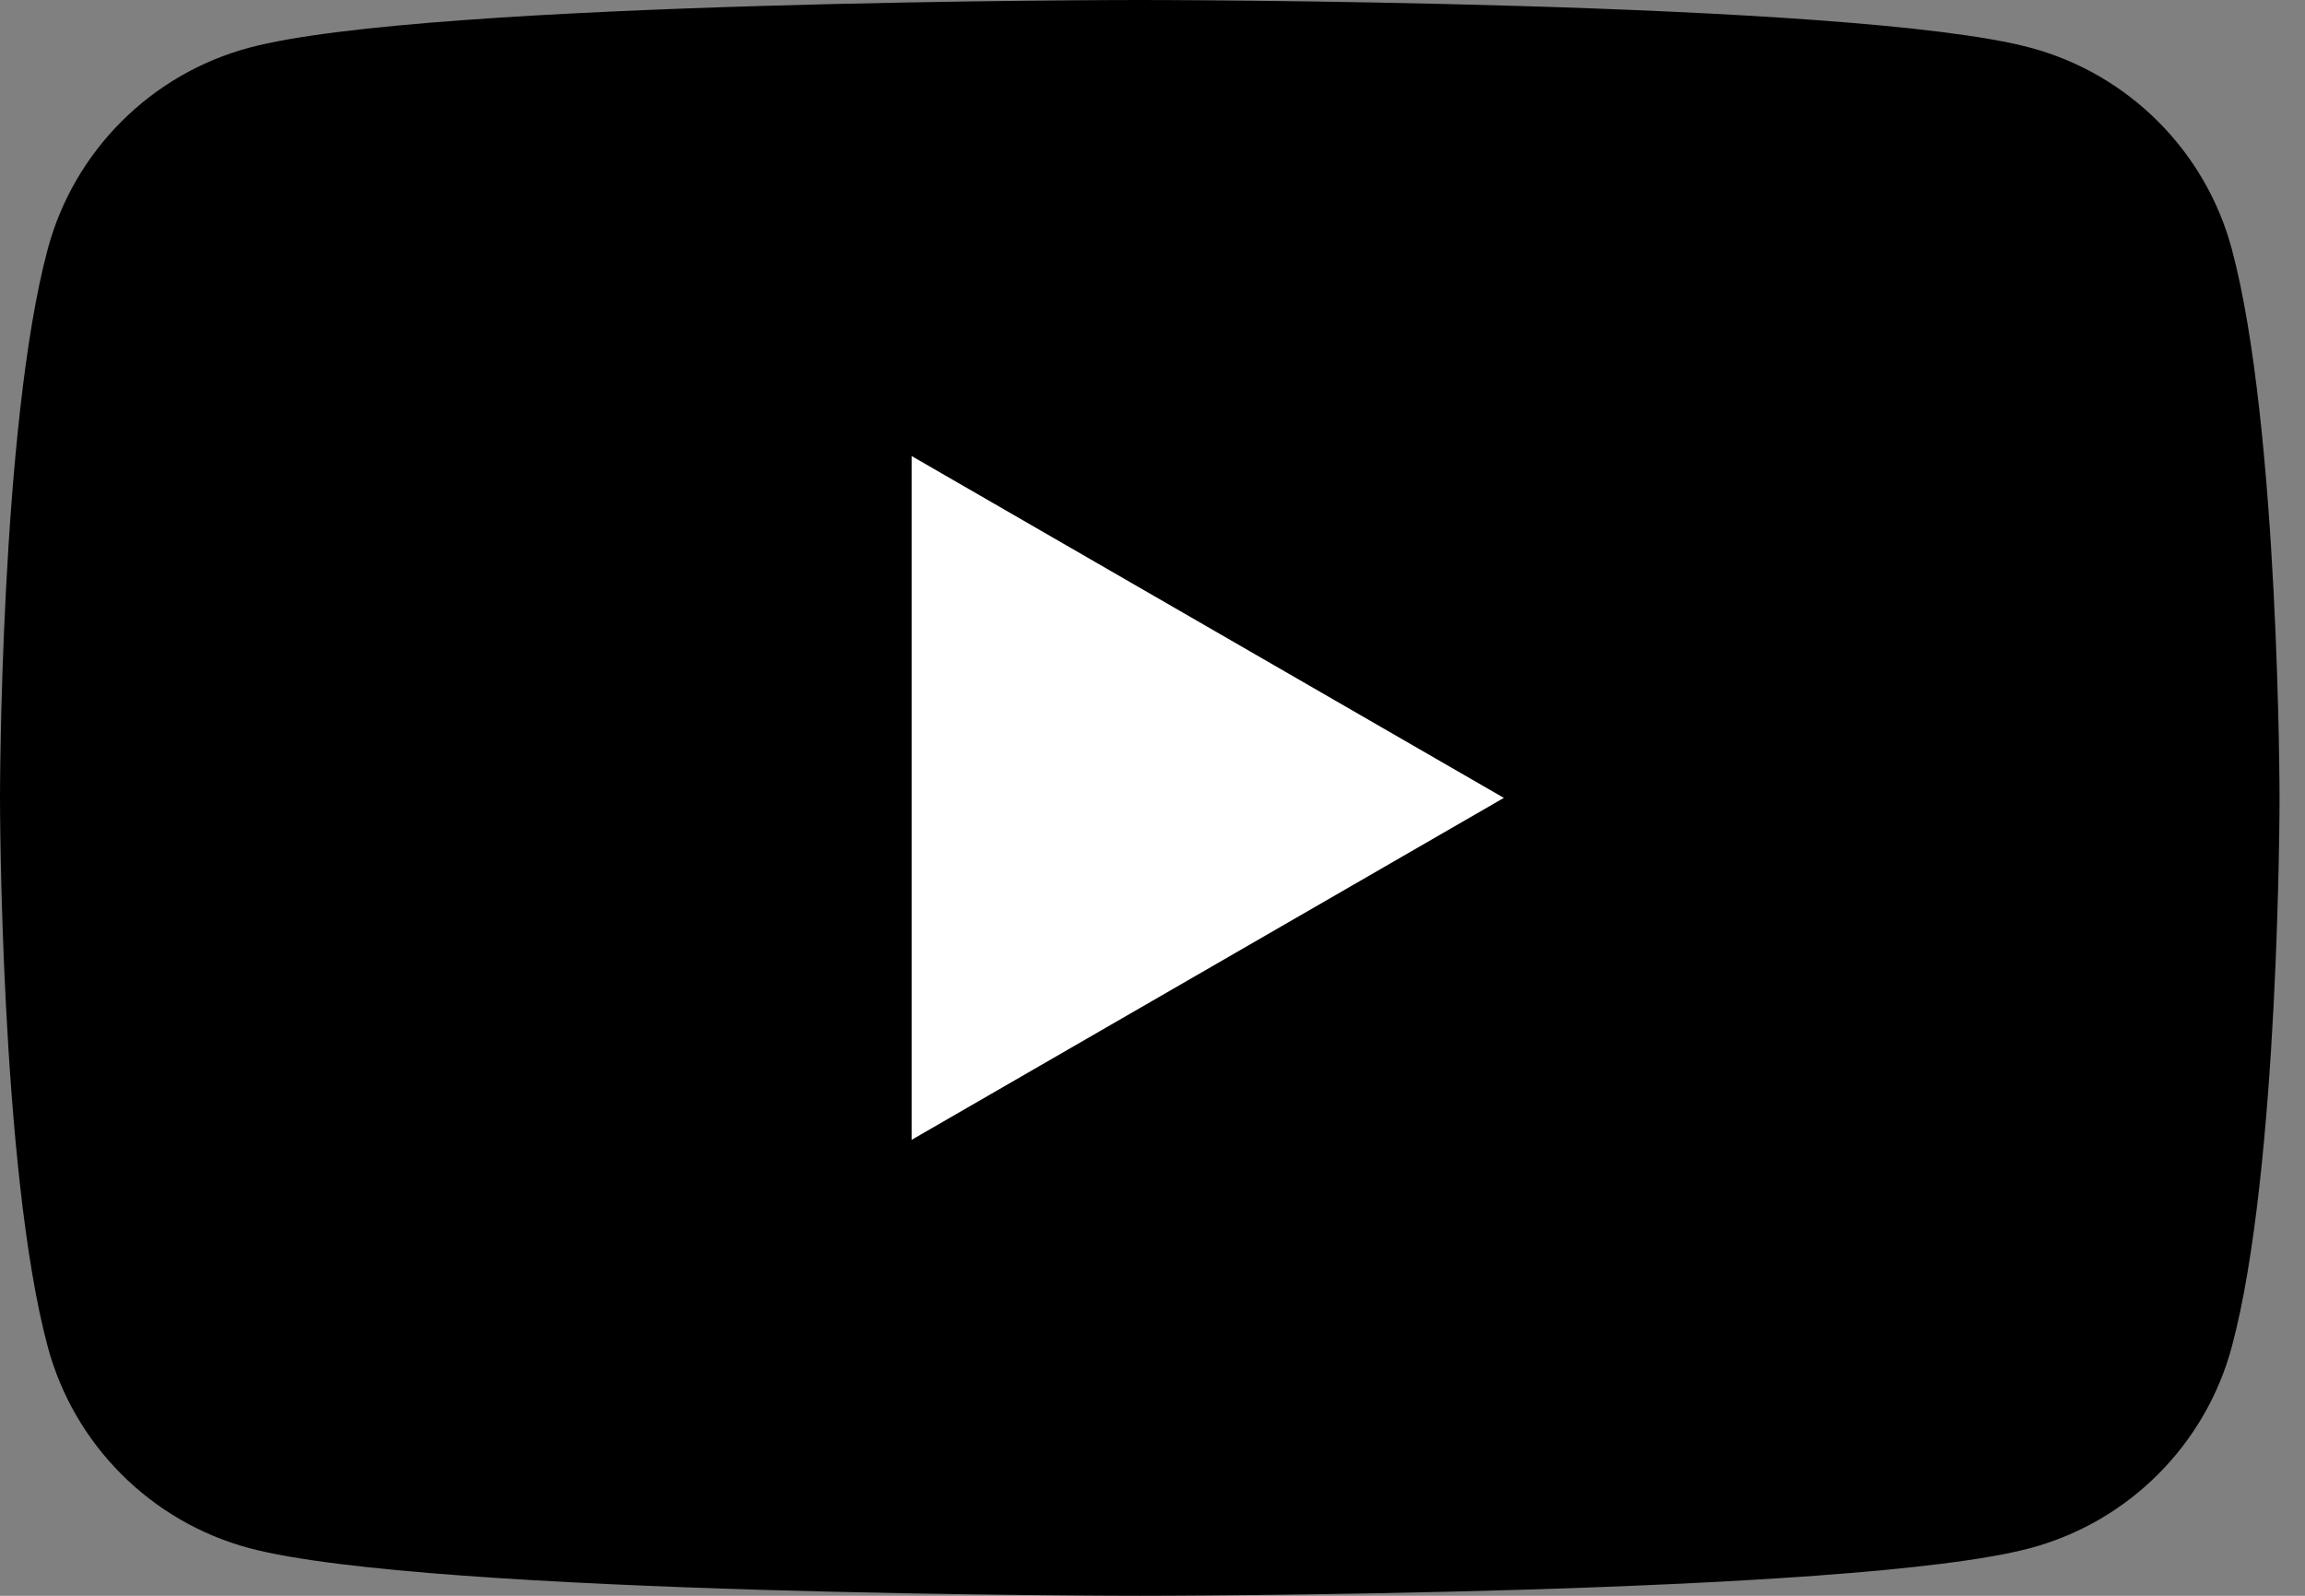
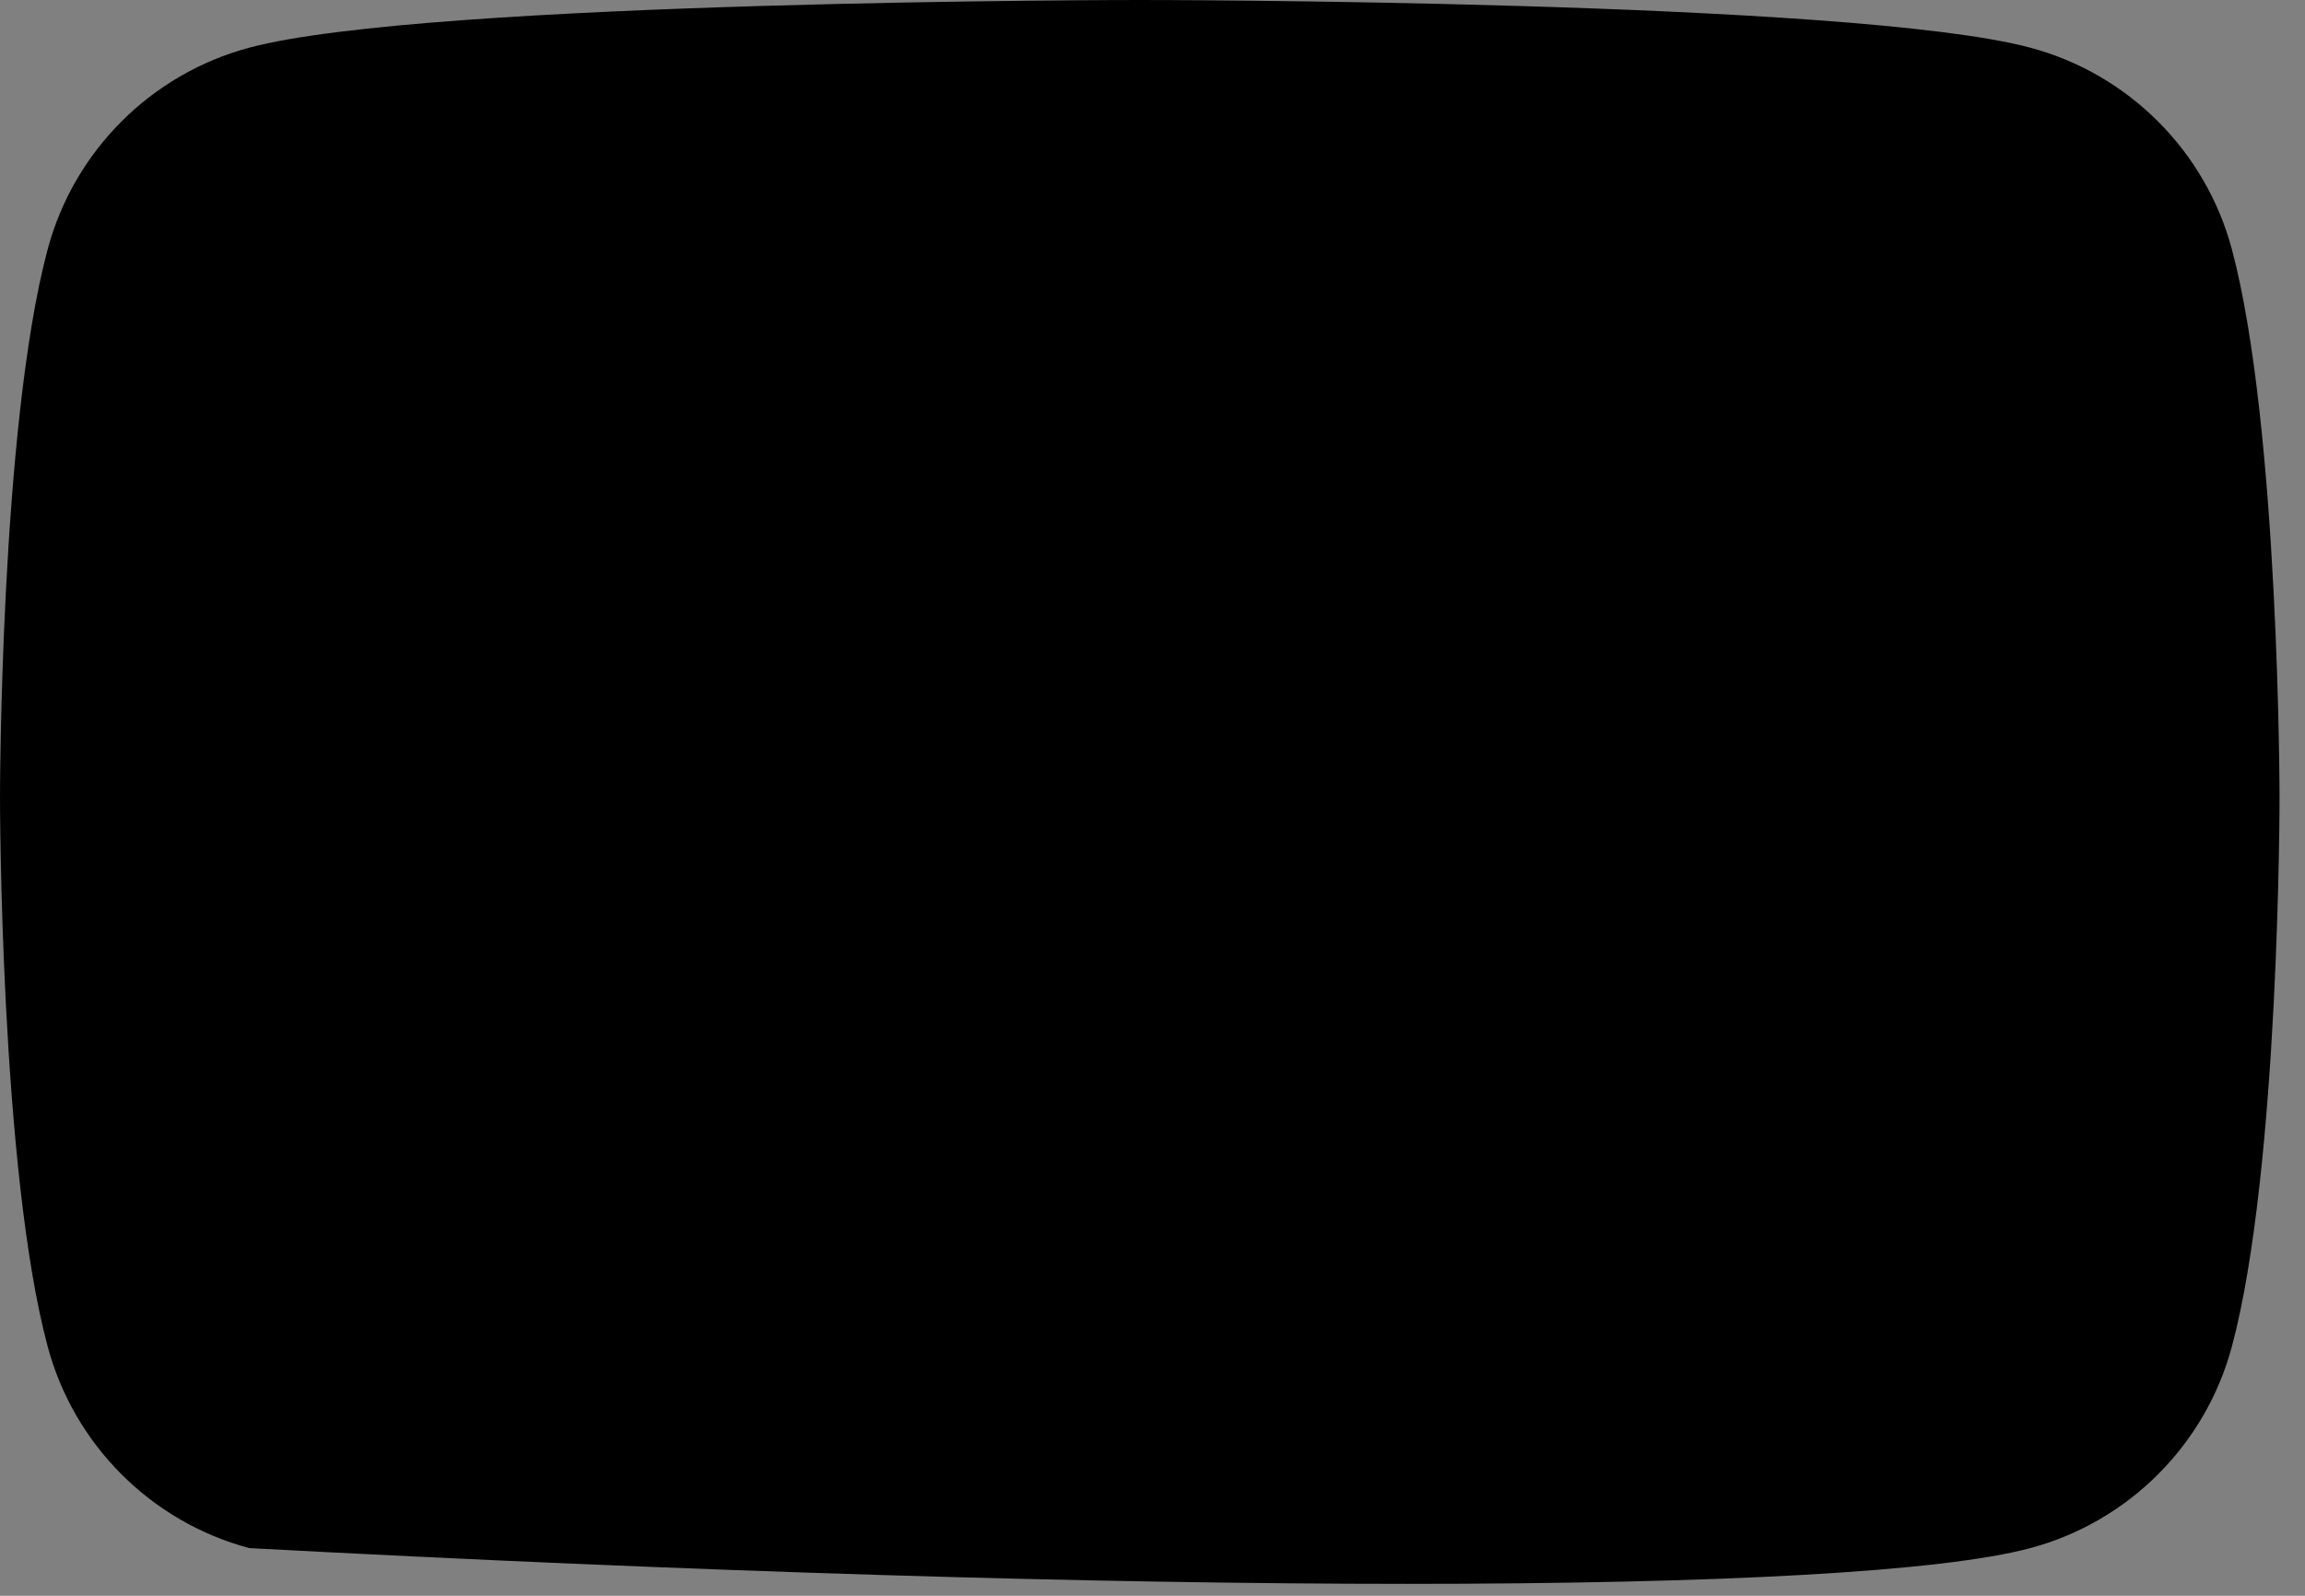
<svg xmlns="http://www.w3.org/2000/svg" width="26" height="18" viewBox="0 0 26 18" fill="none">
  <rect x="0" y="0" width="26" height="18" fill="#808080" stroke="none" />
-   <path d="M25.175 2.811C24.879 1.704 24.009 0.834 22.902 0.538C20.898 1.60933e-07 12.857 0 12.857 0C12.857 0 4.815 1.60933e-07 2.811 0.538C1.704 0.834 0.834 1.704 0.538 2.811C1.60933e-07 4.815 0 9 0 9C0 9 1.60933e-07 13.185 0.538 15.189C0.834 16.296 1.704 17.166 2.811 17.462C4.815 18 12.857 18 12.857 18C12.857 18 20.898 18 22.902 17.462C24.009 17.166 24.879 16.296 25.175 15.189C25.713 13.185 25.713 9 25.713 9C25.713 9 25.711 4.815 25.175 2.811Z" fill="black" />
-   <path d="M10.283 12.857L16.963 9L10.283 5.144V12.857Z" fill="white" />
+   <path d="M25.175 2.811C24.879 1.704 24.009 0.834 22.902 0.538C20.898 1.60933e-07 12.857 0 12.857 0C12.857 0 4.815 1.60933e-07 2.811 0.538C1.704 0.834 0.834 1.704 0.538 2.811C1.60933e-07 4.815 0 9 0 9C0 9 1.60933e-07 13.185 0.538 15.189C0.834 16.296 1.704 17.166 2.811 17.462C12.857 18 20.898 18 22.902 17.462C24.009 17.166 24.879 16.296 25.175 15.189C25.713 13.185 25.713 9 25.713 9C25.713 9 25.711 4.815 25.175 2.811Z" fill="black" />
</svg>